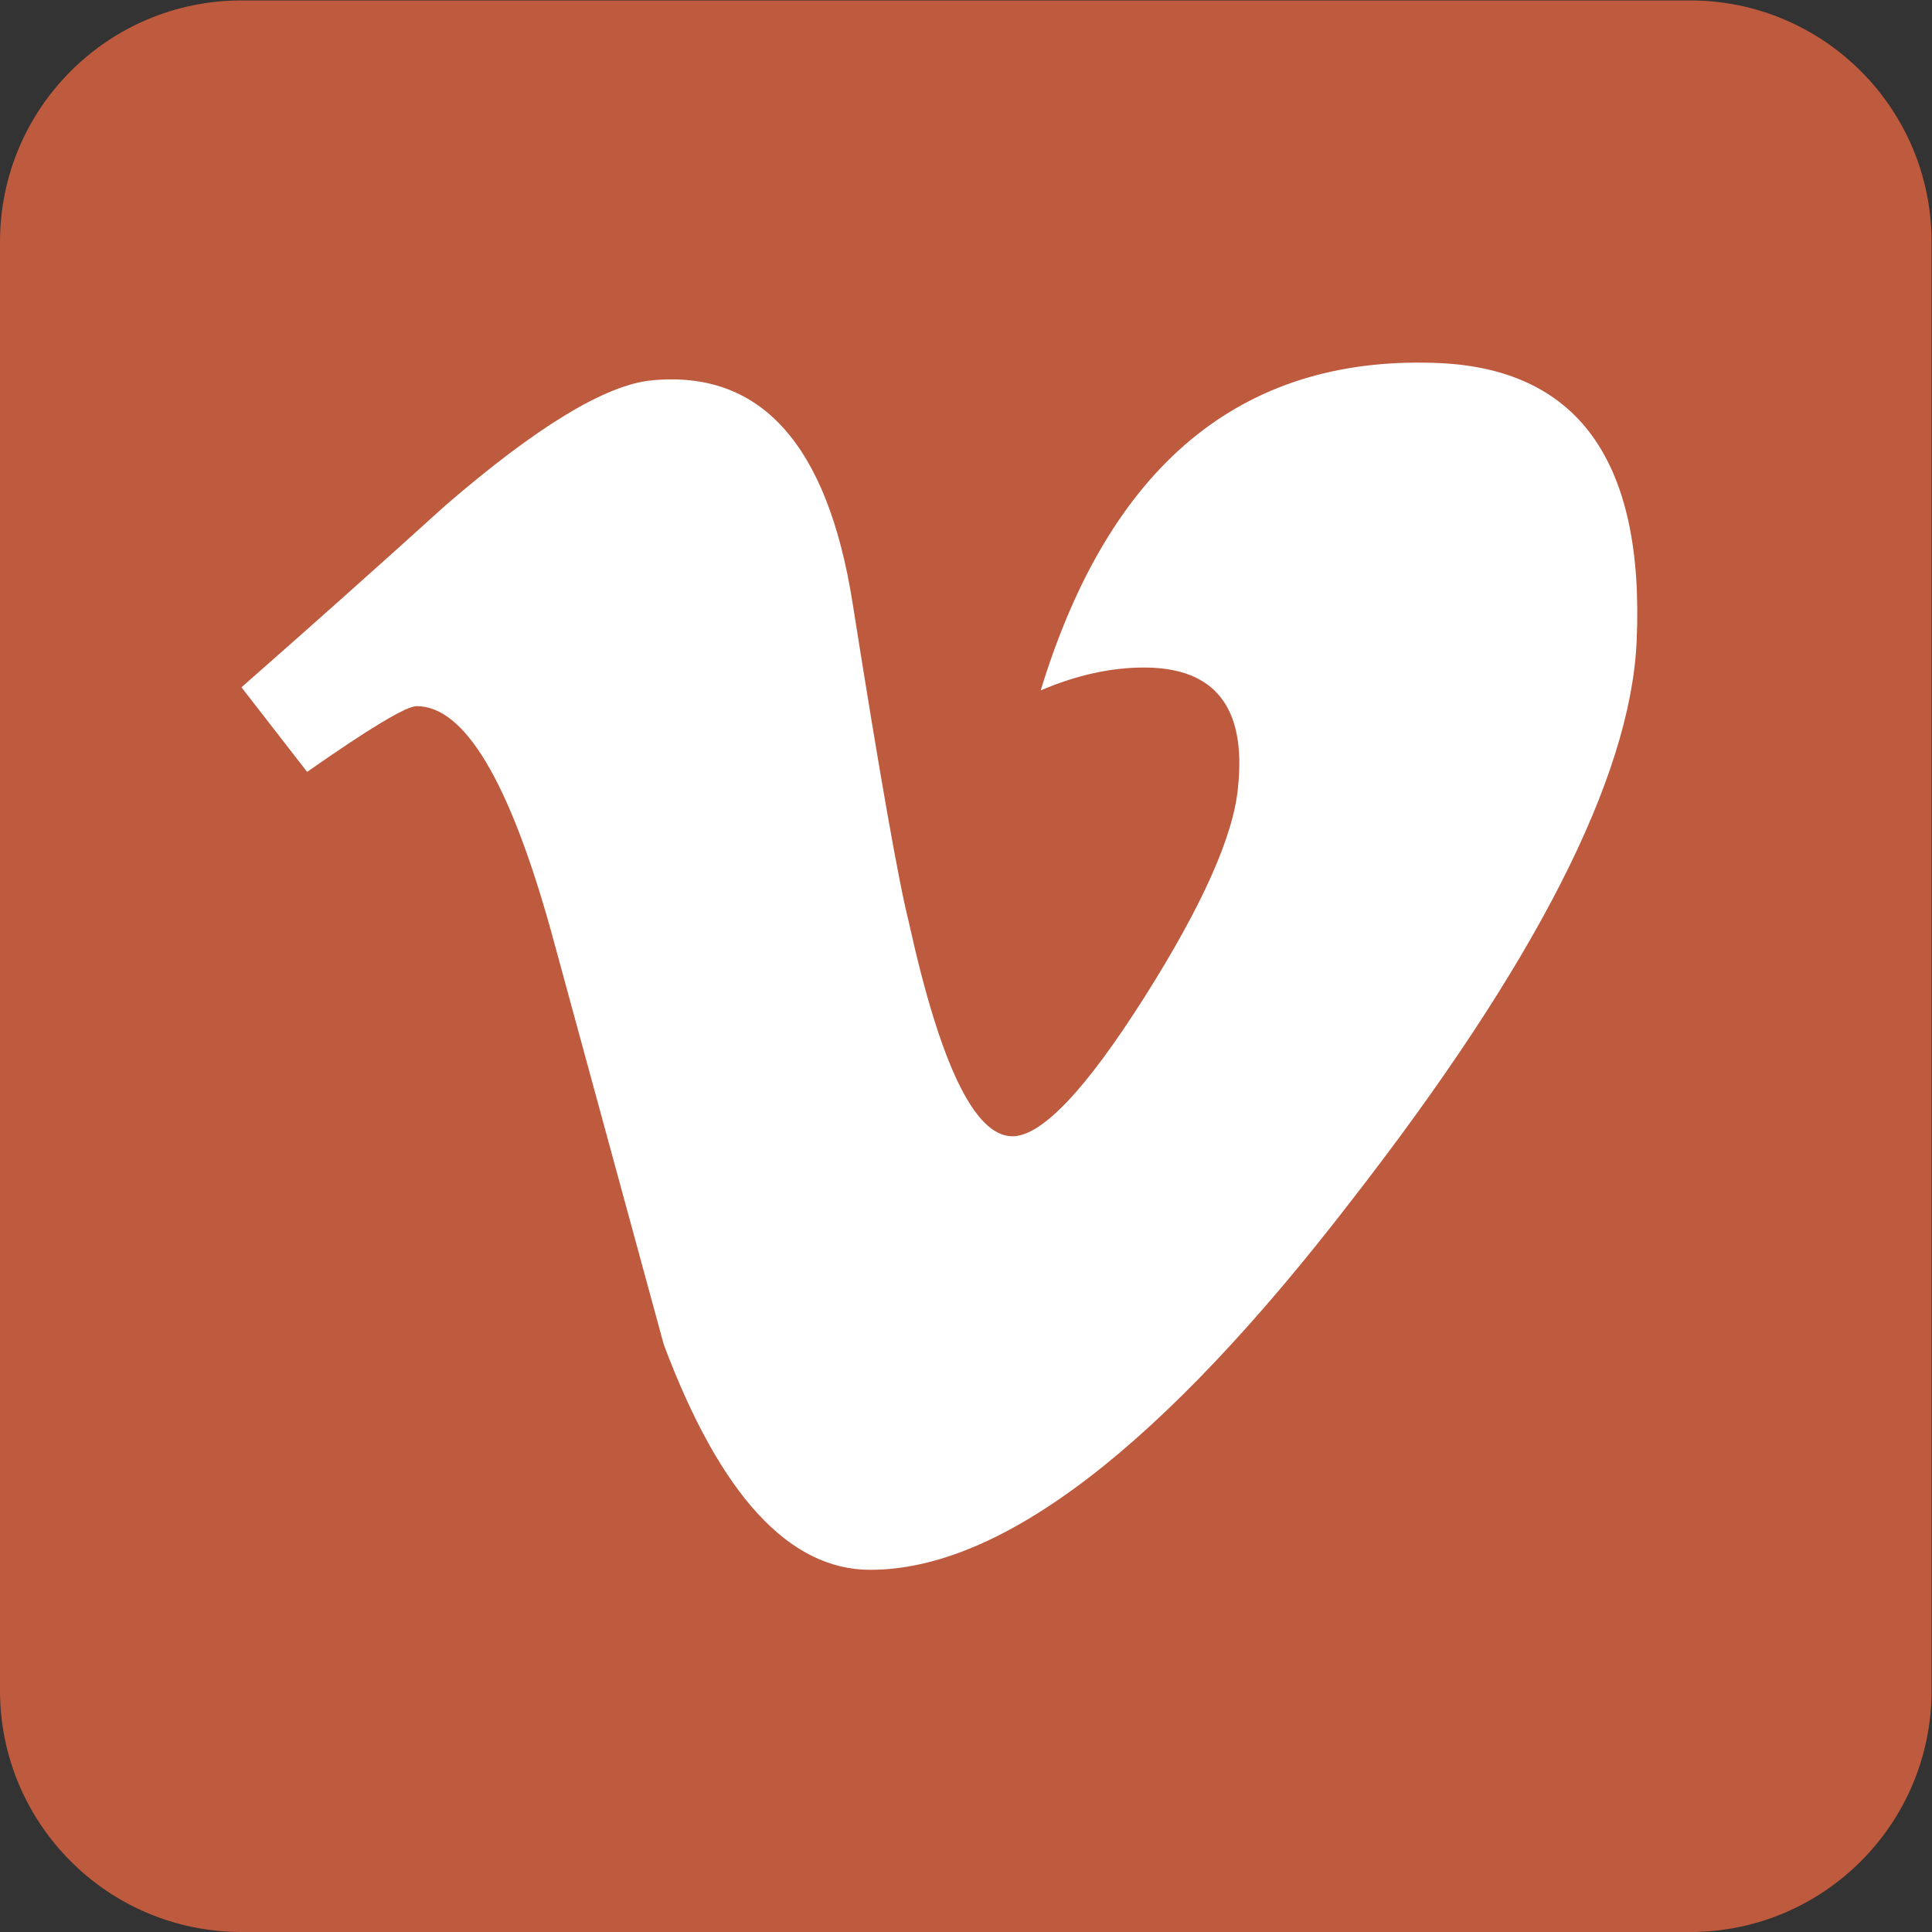
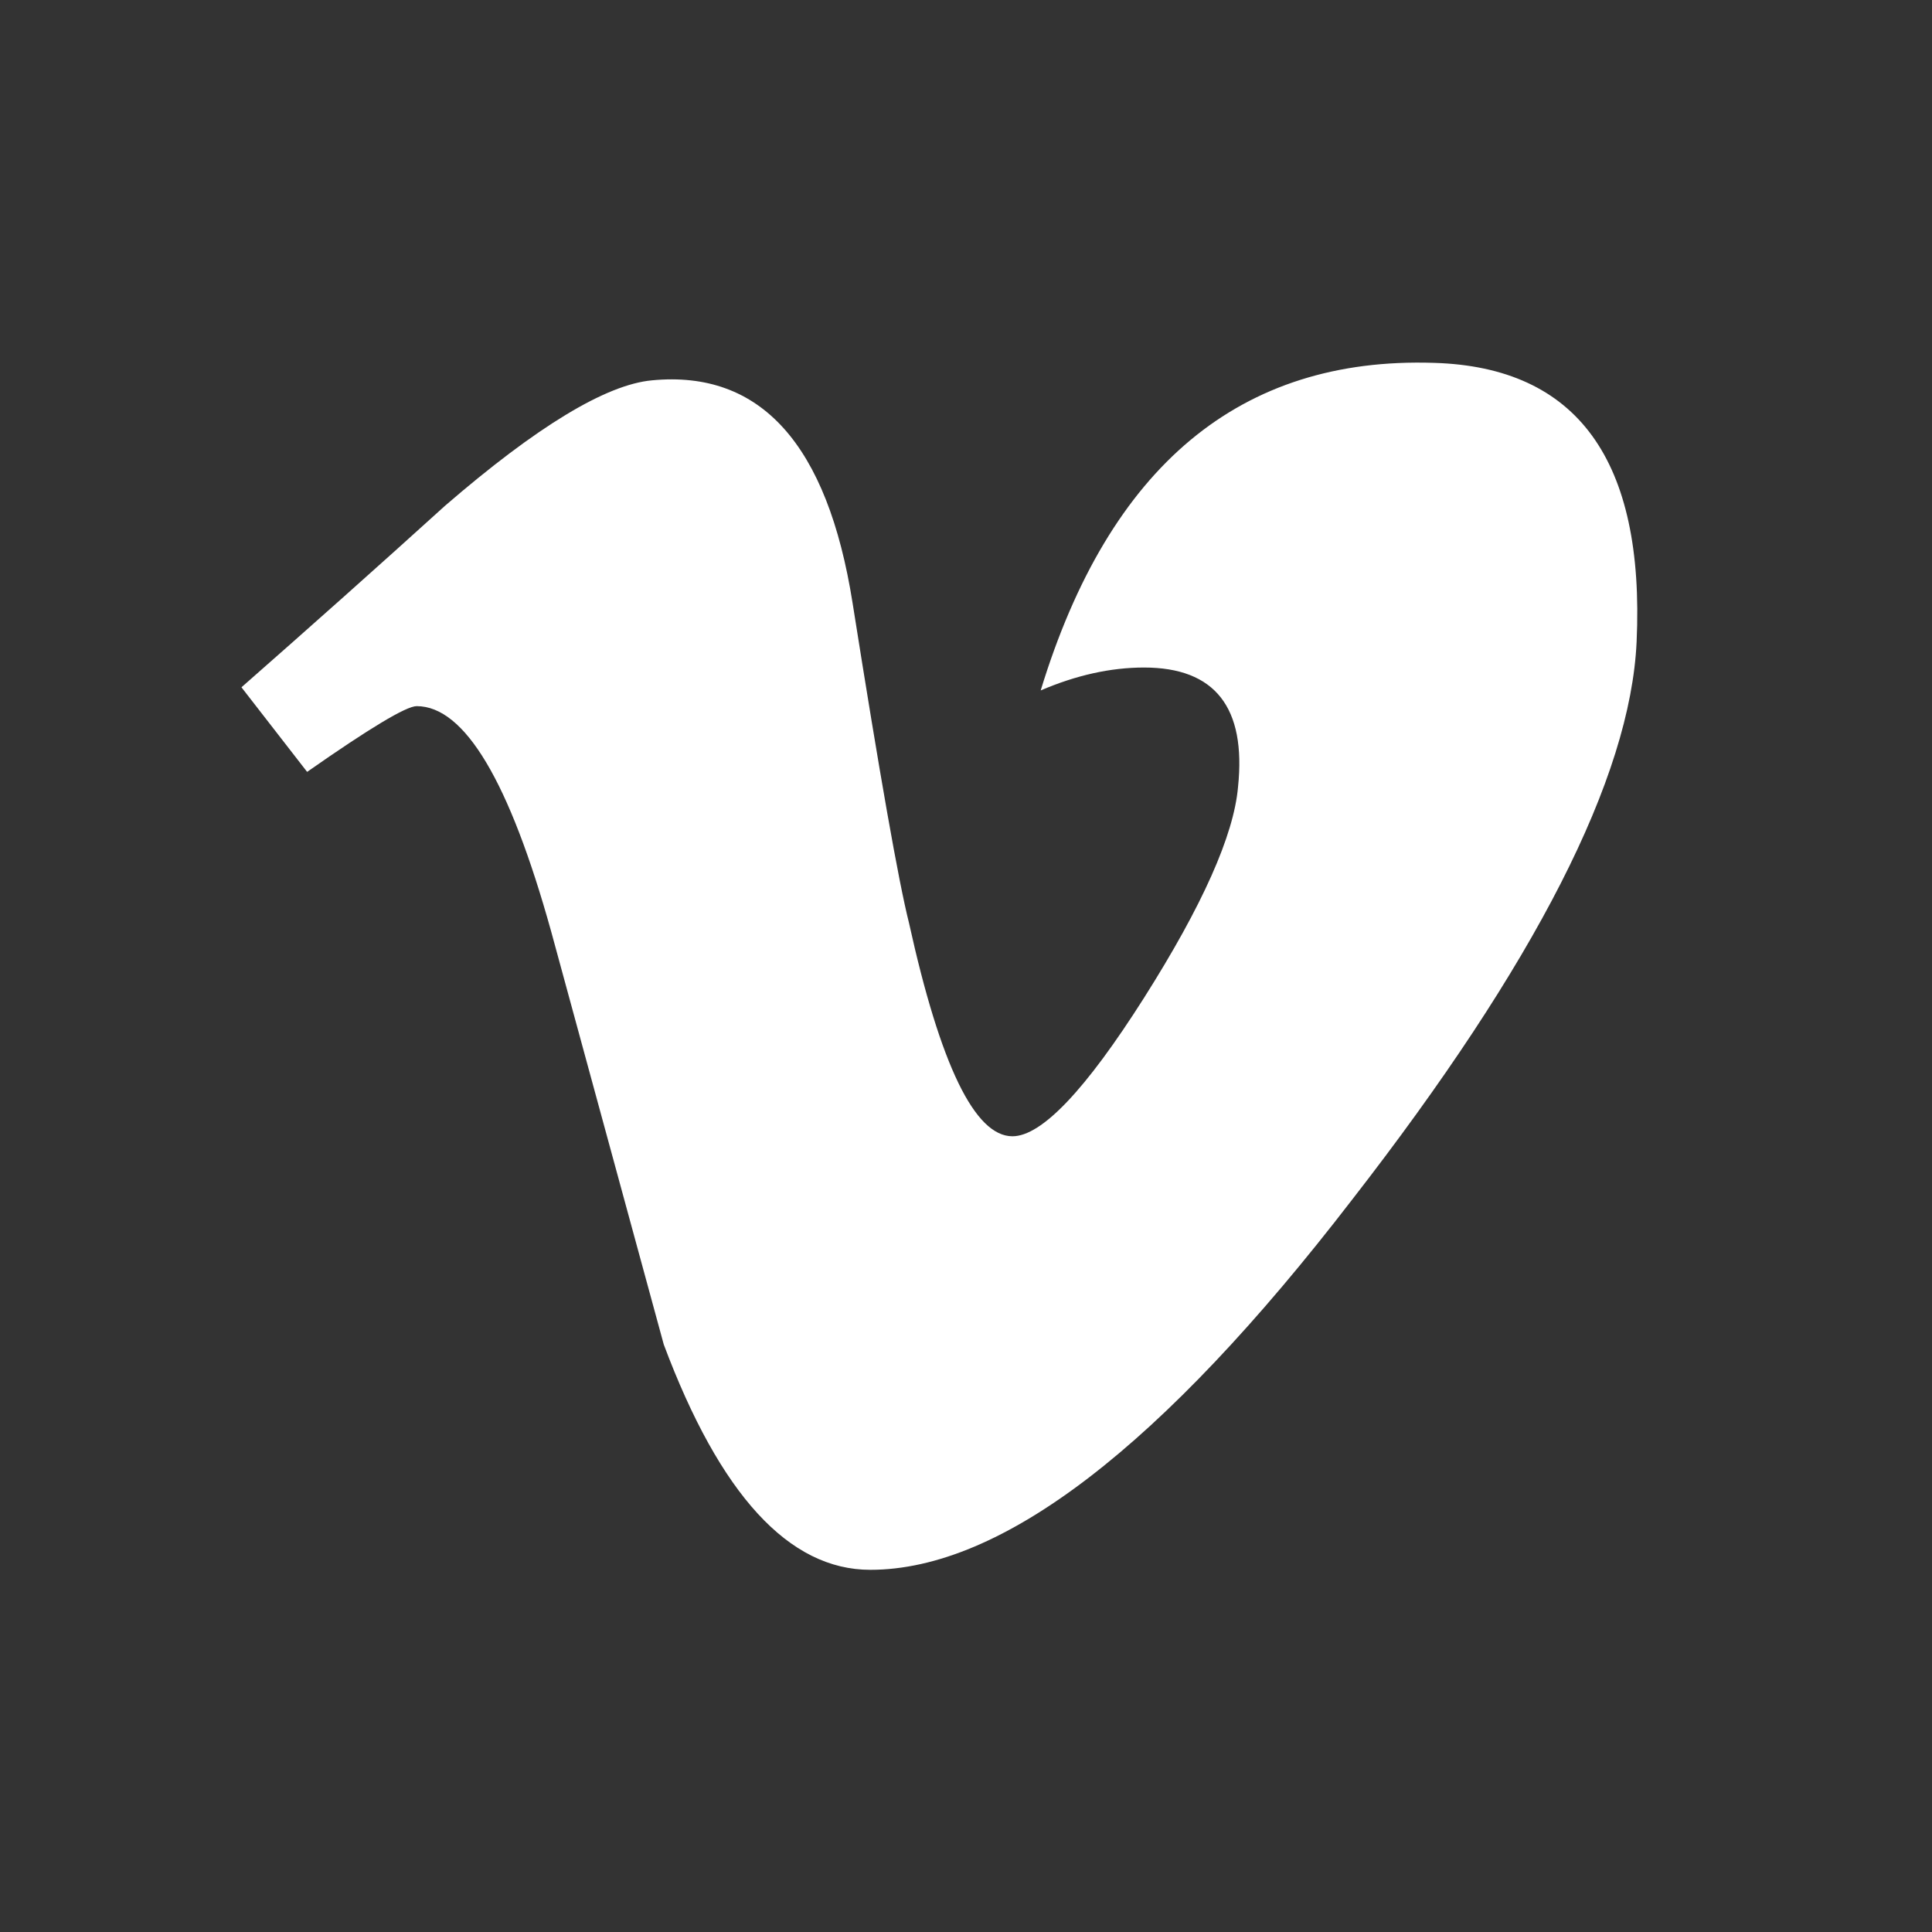
<svg xmlns="http://www.w3.org/2000/svg" version="1.1" id="svg194" width="135.28" height="135.28" viewBox="0 0 135.28 135.28">
  <rect x="0" y="0" width="135.28" height="135.28" fill="#333333" stroke="none" />
  <defs id="defs198" />
  <g id="g202" transform="matrix(1.333,0,0,-1.333,0,135.28)">
    <g id="g204" transform="scale(0.1)">
-       <path d="M 887.793,0 H 126.836 C 56.777,0 0,56.793 0,126.832 v 760.953 c 0,70.059 56.777,126.835 126.836,126.835 h 760.957 c 70.059,0 126.837,-56.776 126.837,-126.835 V 126.832 C 1014.63,56.793 957.852,0 887.793,0" style="fill:#be5a3d;fill-opacity:1;fill-rule:nonzero;stroke:none" id="path206" />
      <path d="M 859.688,677.695 C 856.445,606.32 806.582,508.609 710.156,384.566 610.469,255.035 526.133,190.25 457.148,190.25 c -42.734,0 -78.925,39.414 -108.476,118.34 -19.707,72.324 -39.434,144.648 -59.16,216.996 -21.934,78.867 -45.469,118.34 -70.645,118.34 -5.488,0 -24.687,-11.543 -57.539,-34.531 l -34.492,44.433 c 36.172,31.777 71.875,63.567 106.992,95.402 48.262,41.68 84.512,63.622 108.672,65.84 57.031,5.469 92.148,-33.515 105.352,-116.984 C 462.09,608 471.953,551.984 477.48,530.059 c 16.485,-74.731 34.571,-112.075 54.336,-112.075 15.313,0 38.379,24.239 69.141,72.735 30.684,48.461 47.129,85.355 49.356,110.707 4.375,41.828 -12.09,62.785 -49.356,62.785 -17.559,0 -35.664,-4.035 -54.297,-12.031 36.055,118.027 104.903,175.332 206.524,172.07 75.332,-2.207 110.859,-51.055 106.504,-146.555" style="fill:#ffffff;fill-opacity:1;fill-rule:nonzero;stroke:none" id="path208" />
    </g>
  </g>
</svg>